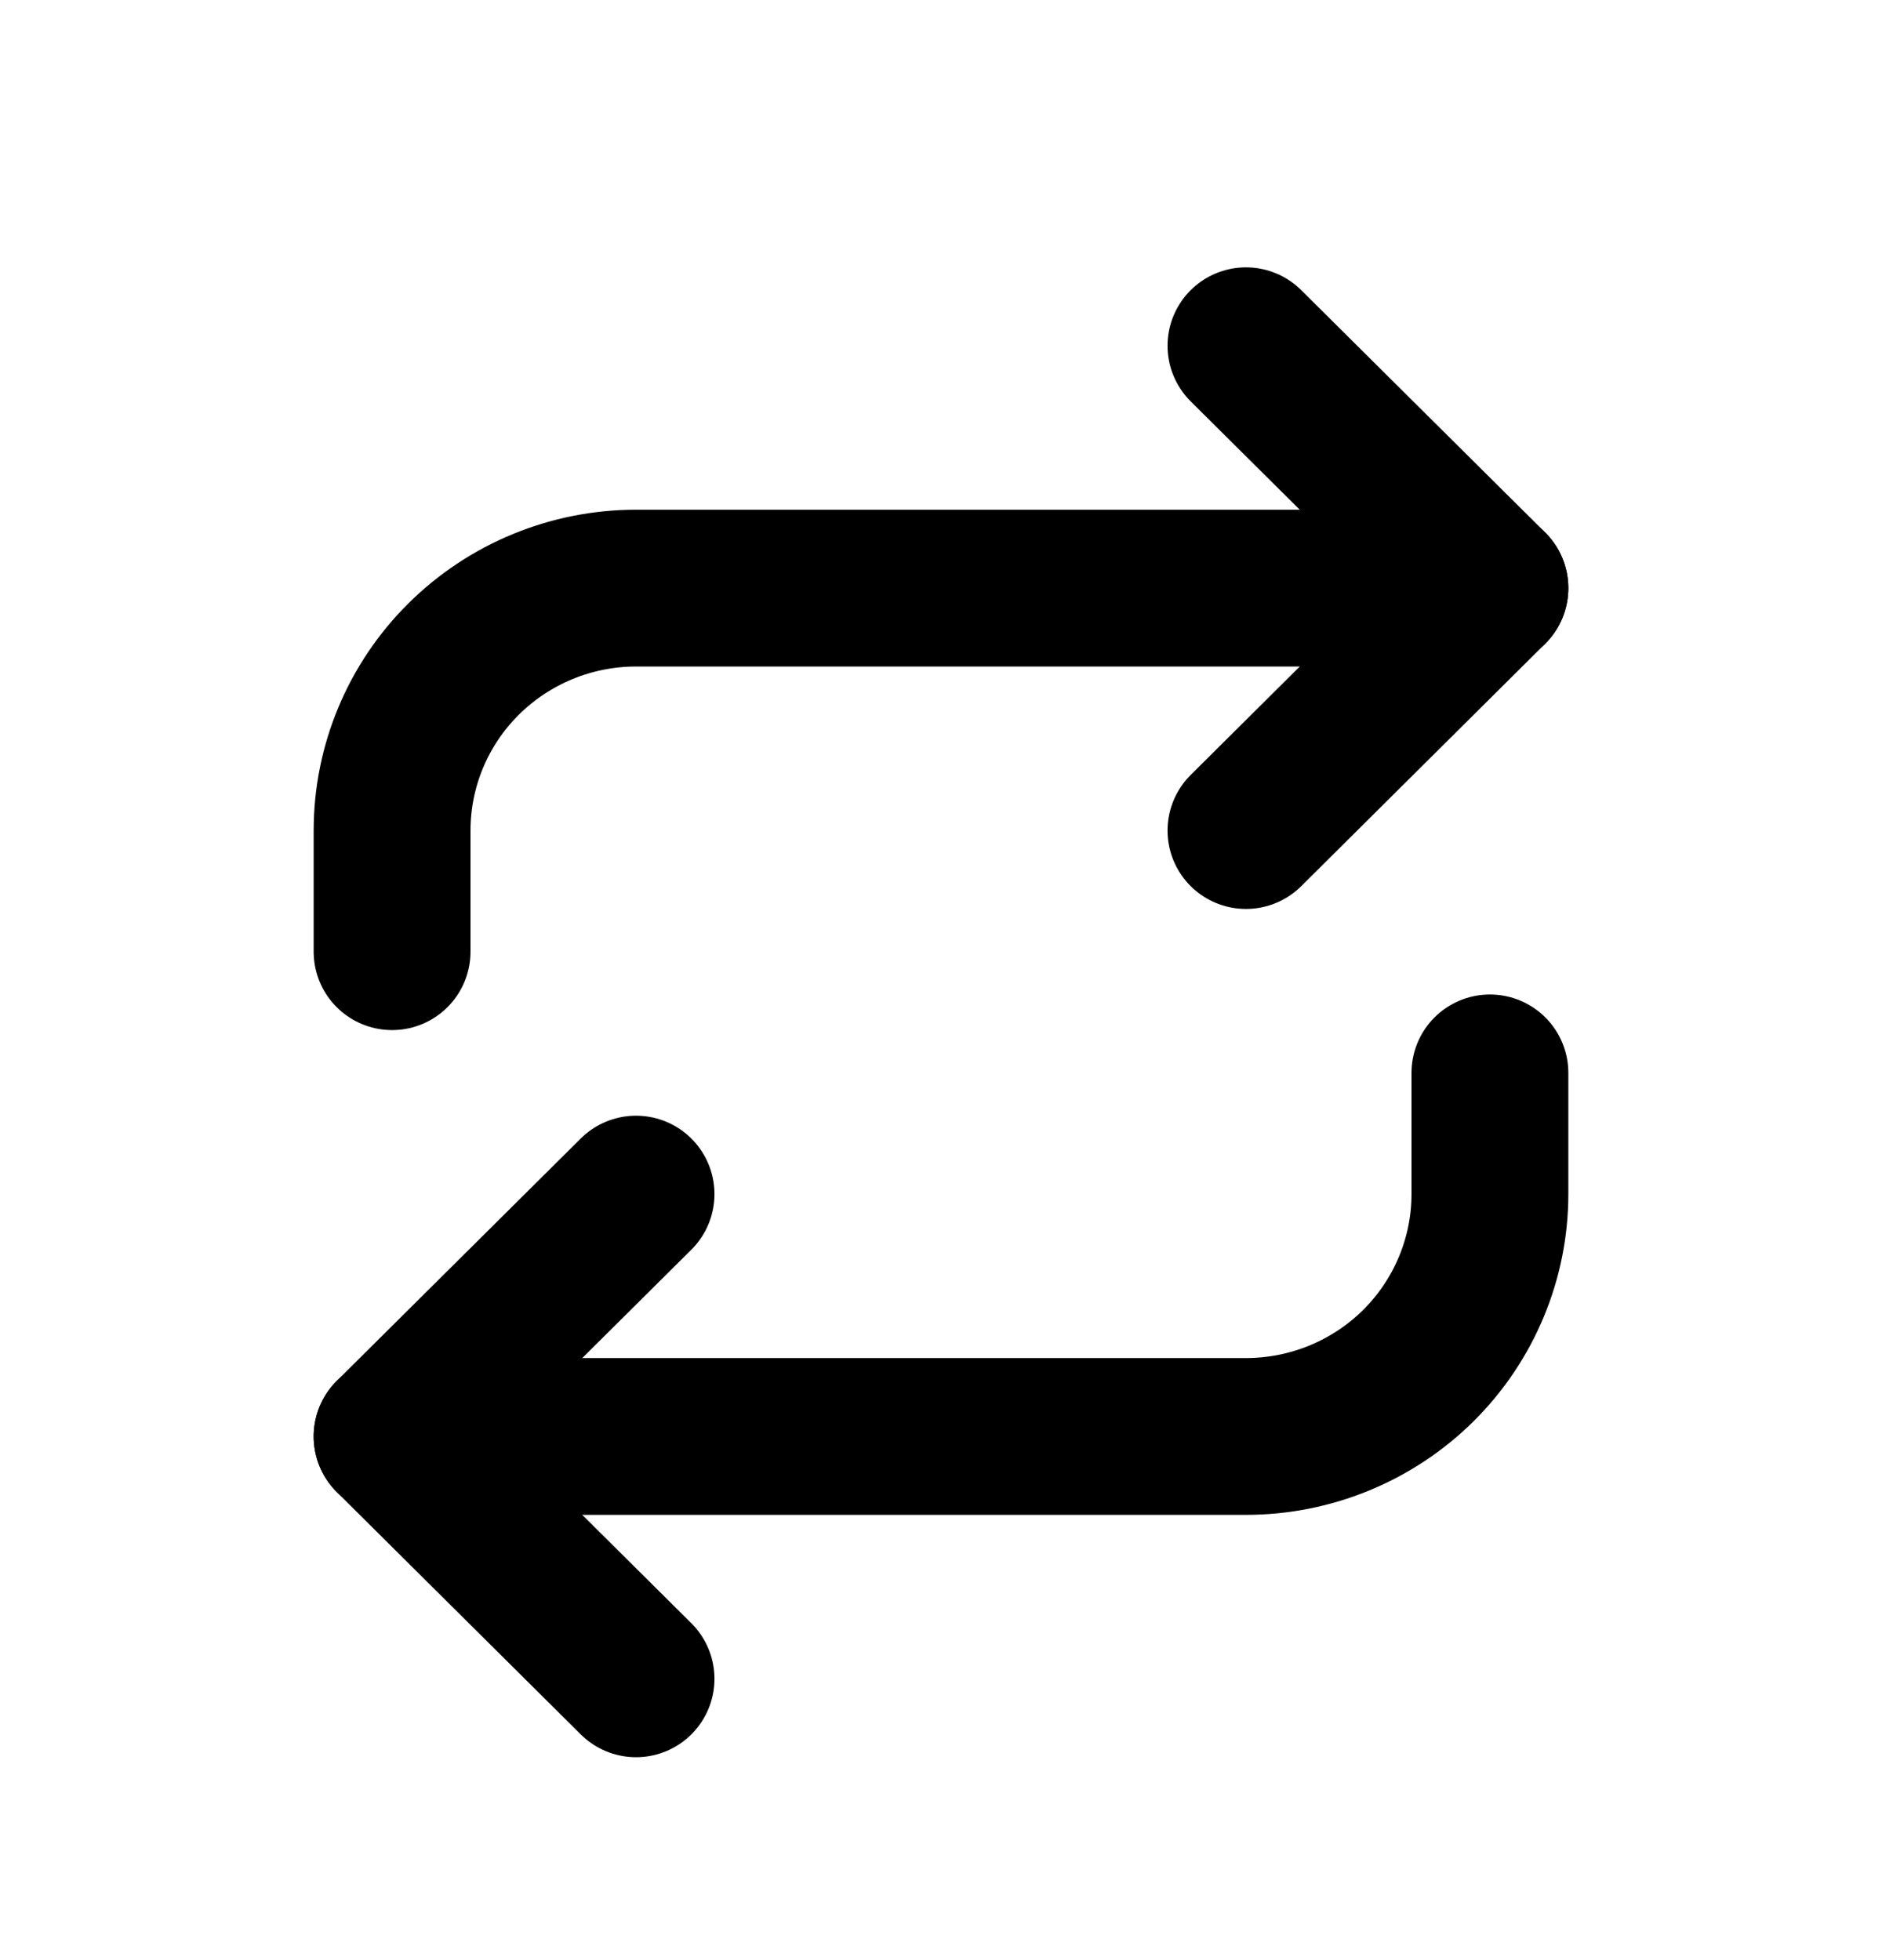
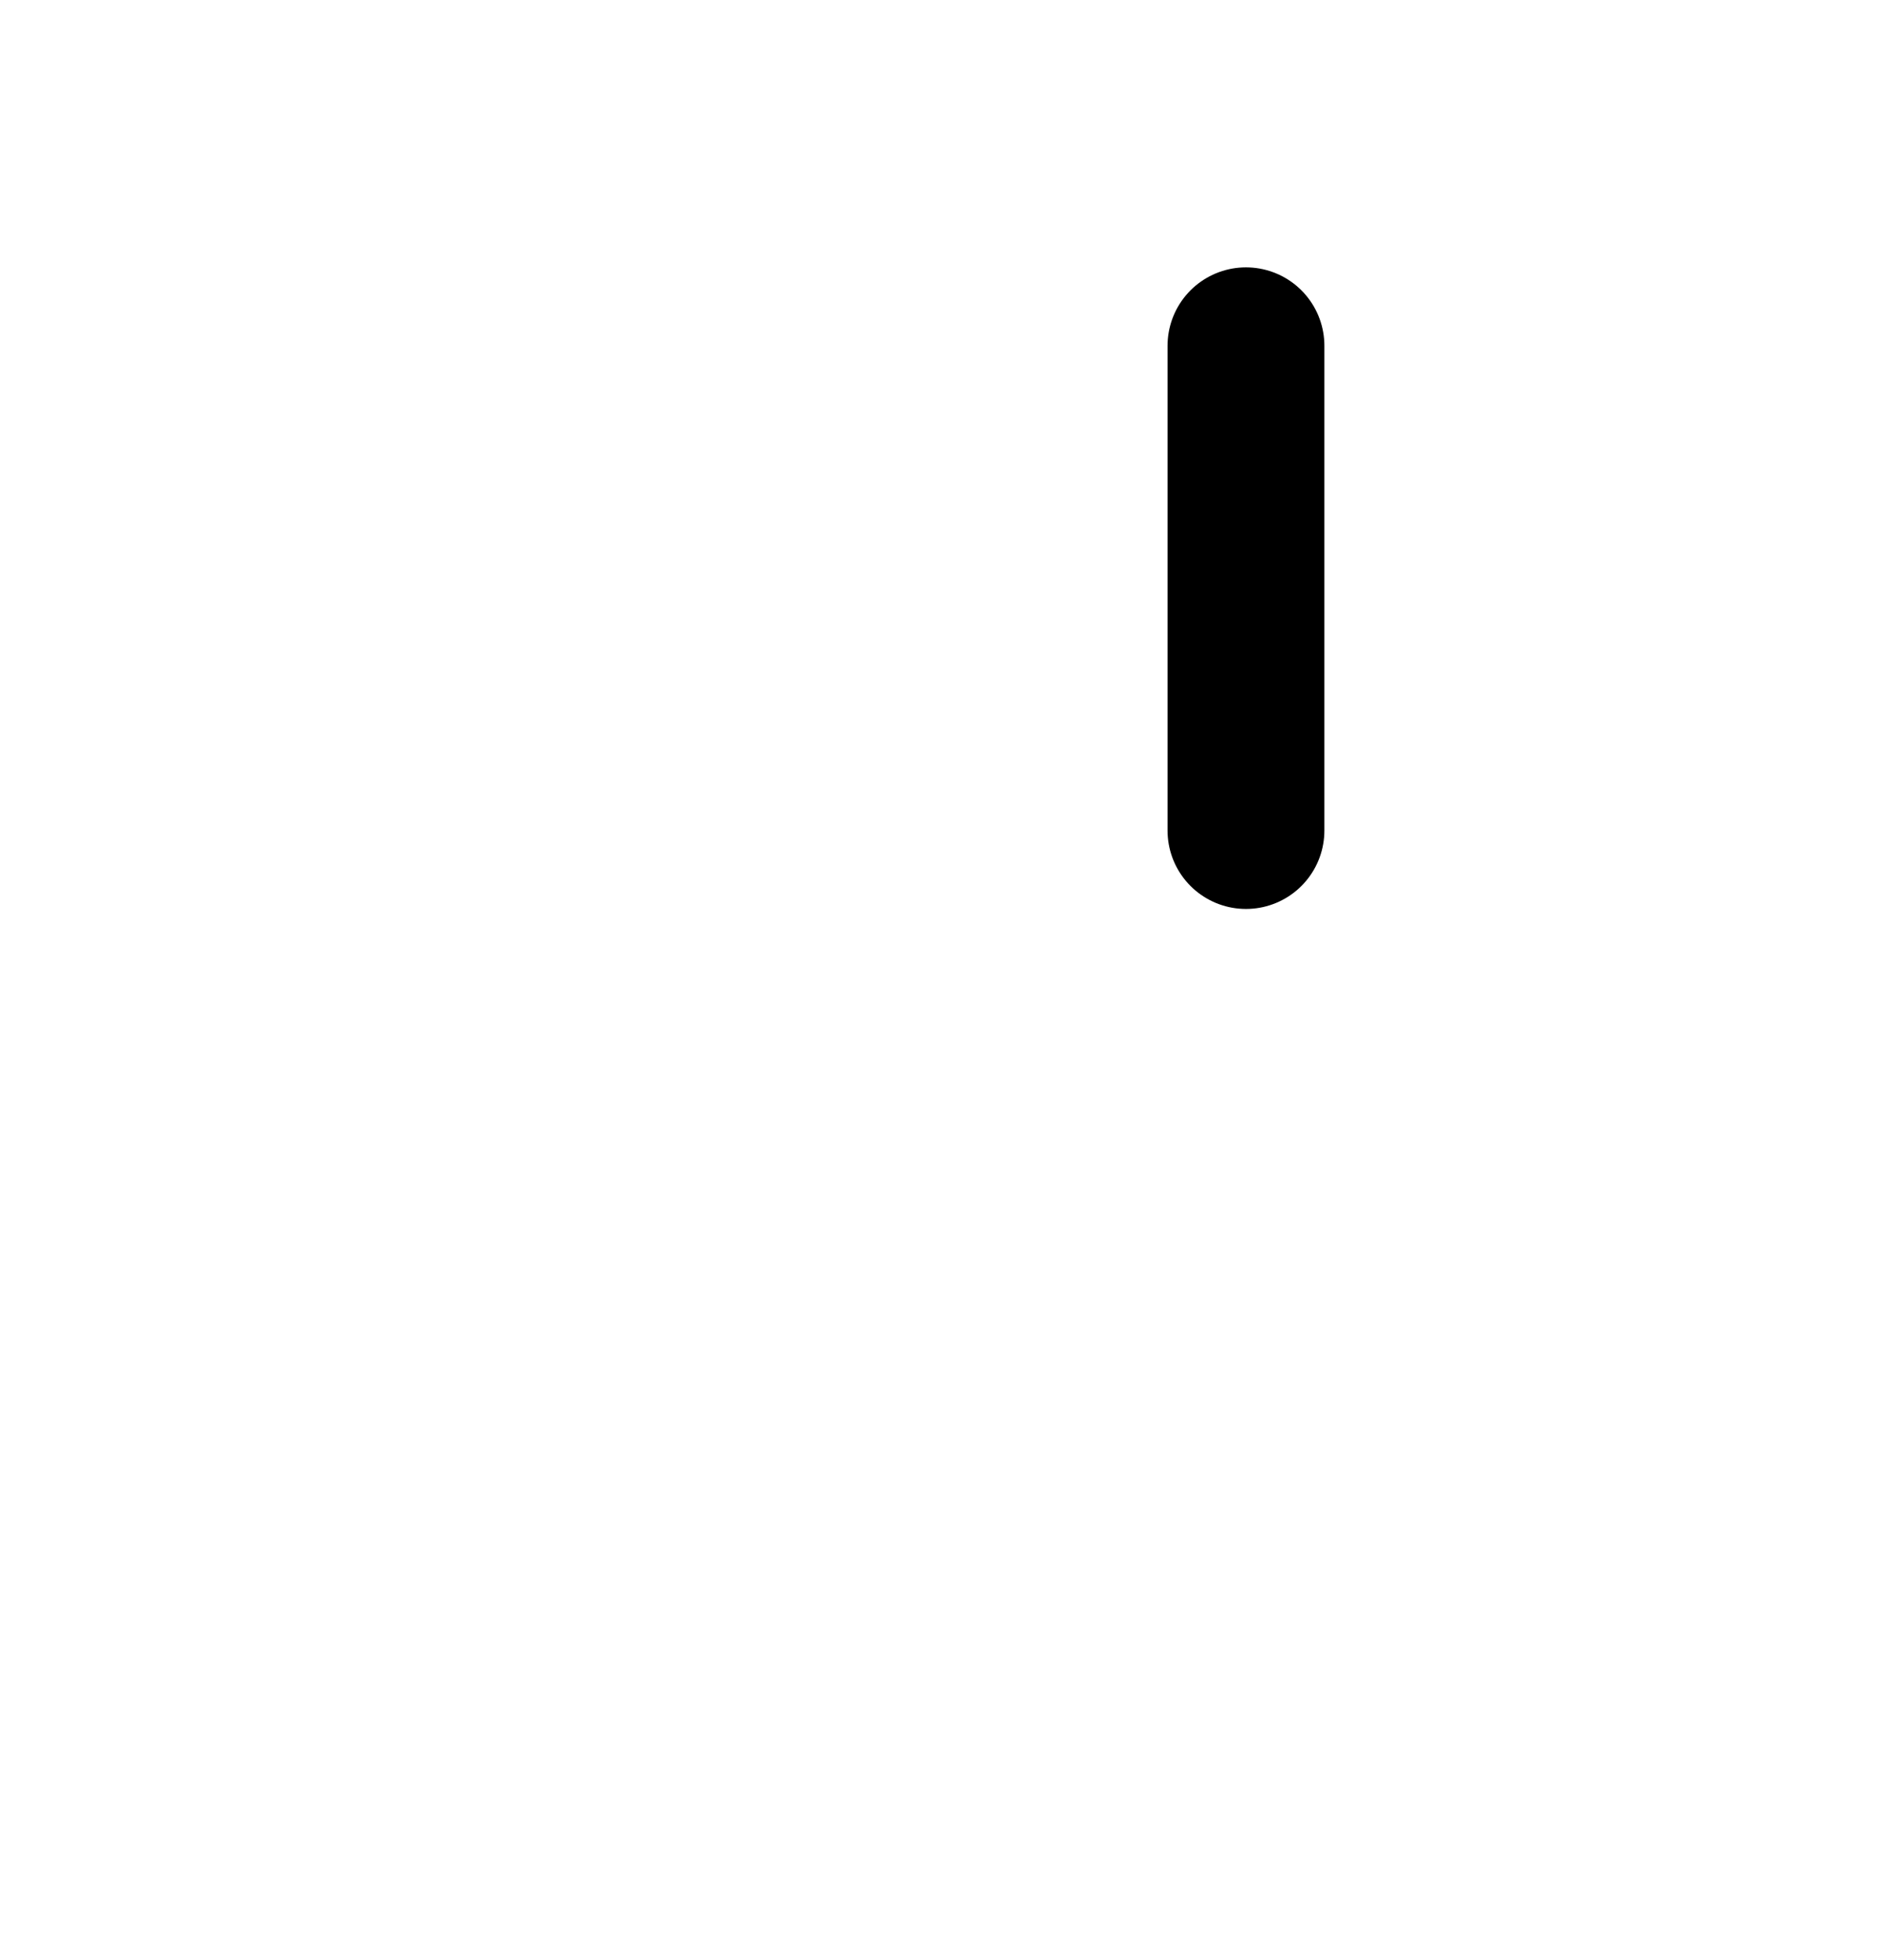
<svg xmlns="http://www.w3.org/2000/svg" width="24" height="25" viewBox="0 0 24 25" fill="none">
-   <path d="M15.889 4.41L19 7.501L15.889 10.593" stroke="black" stroke-width="2" stroke-linecap="round" stroke-linejoin="round" />
-   <path d="M5 12.138V10.593C5 9.773 5.328 8.986 5.911 8.407C6.495 7.827 7.286 7.501 8.111 7.501H19" stroke="black" stroke-width="2" stroke-linecap="round" stroke-linejoin="round" />
-   <path d="M8.111 21.412L5 18.321L8.111 15.23" stroke="black" stroke-width="2" stroke-linecap="round" stroke-linejoin="round" />
-   <path d="M19 13.684V15.23C19 16.049 18.672 16.836 18.089 17.416C17.505 17.995 16.714 18.321 15.889 18.321H5" stroke="black" stroke-width="2" stroke-linecap="round" stroke-linejoin="round" />
+   <path d="M15.889 4.41L15.889 10.593" stroke="black" stroke-width="2" stroke-linecap="round" stroke-linejoin="round" />
</svg>